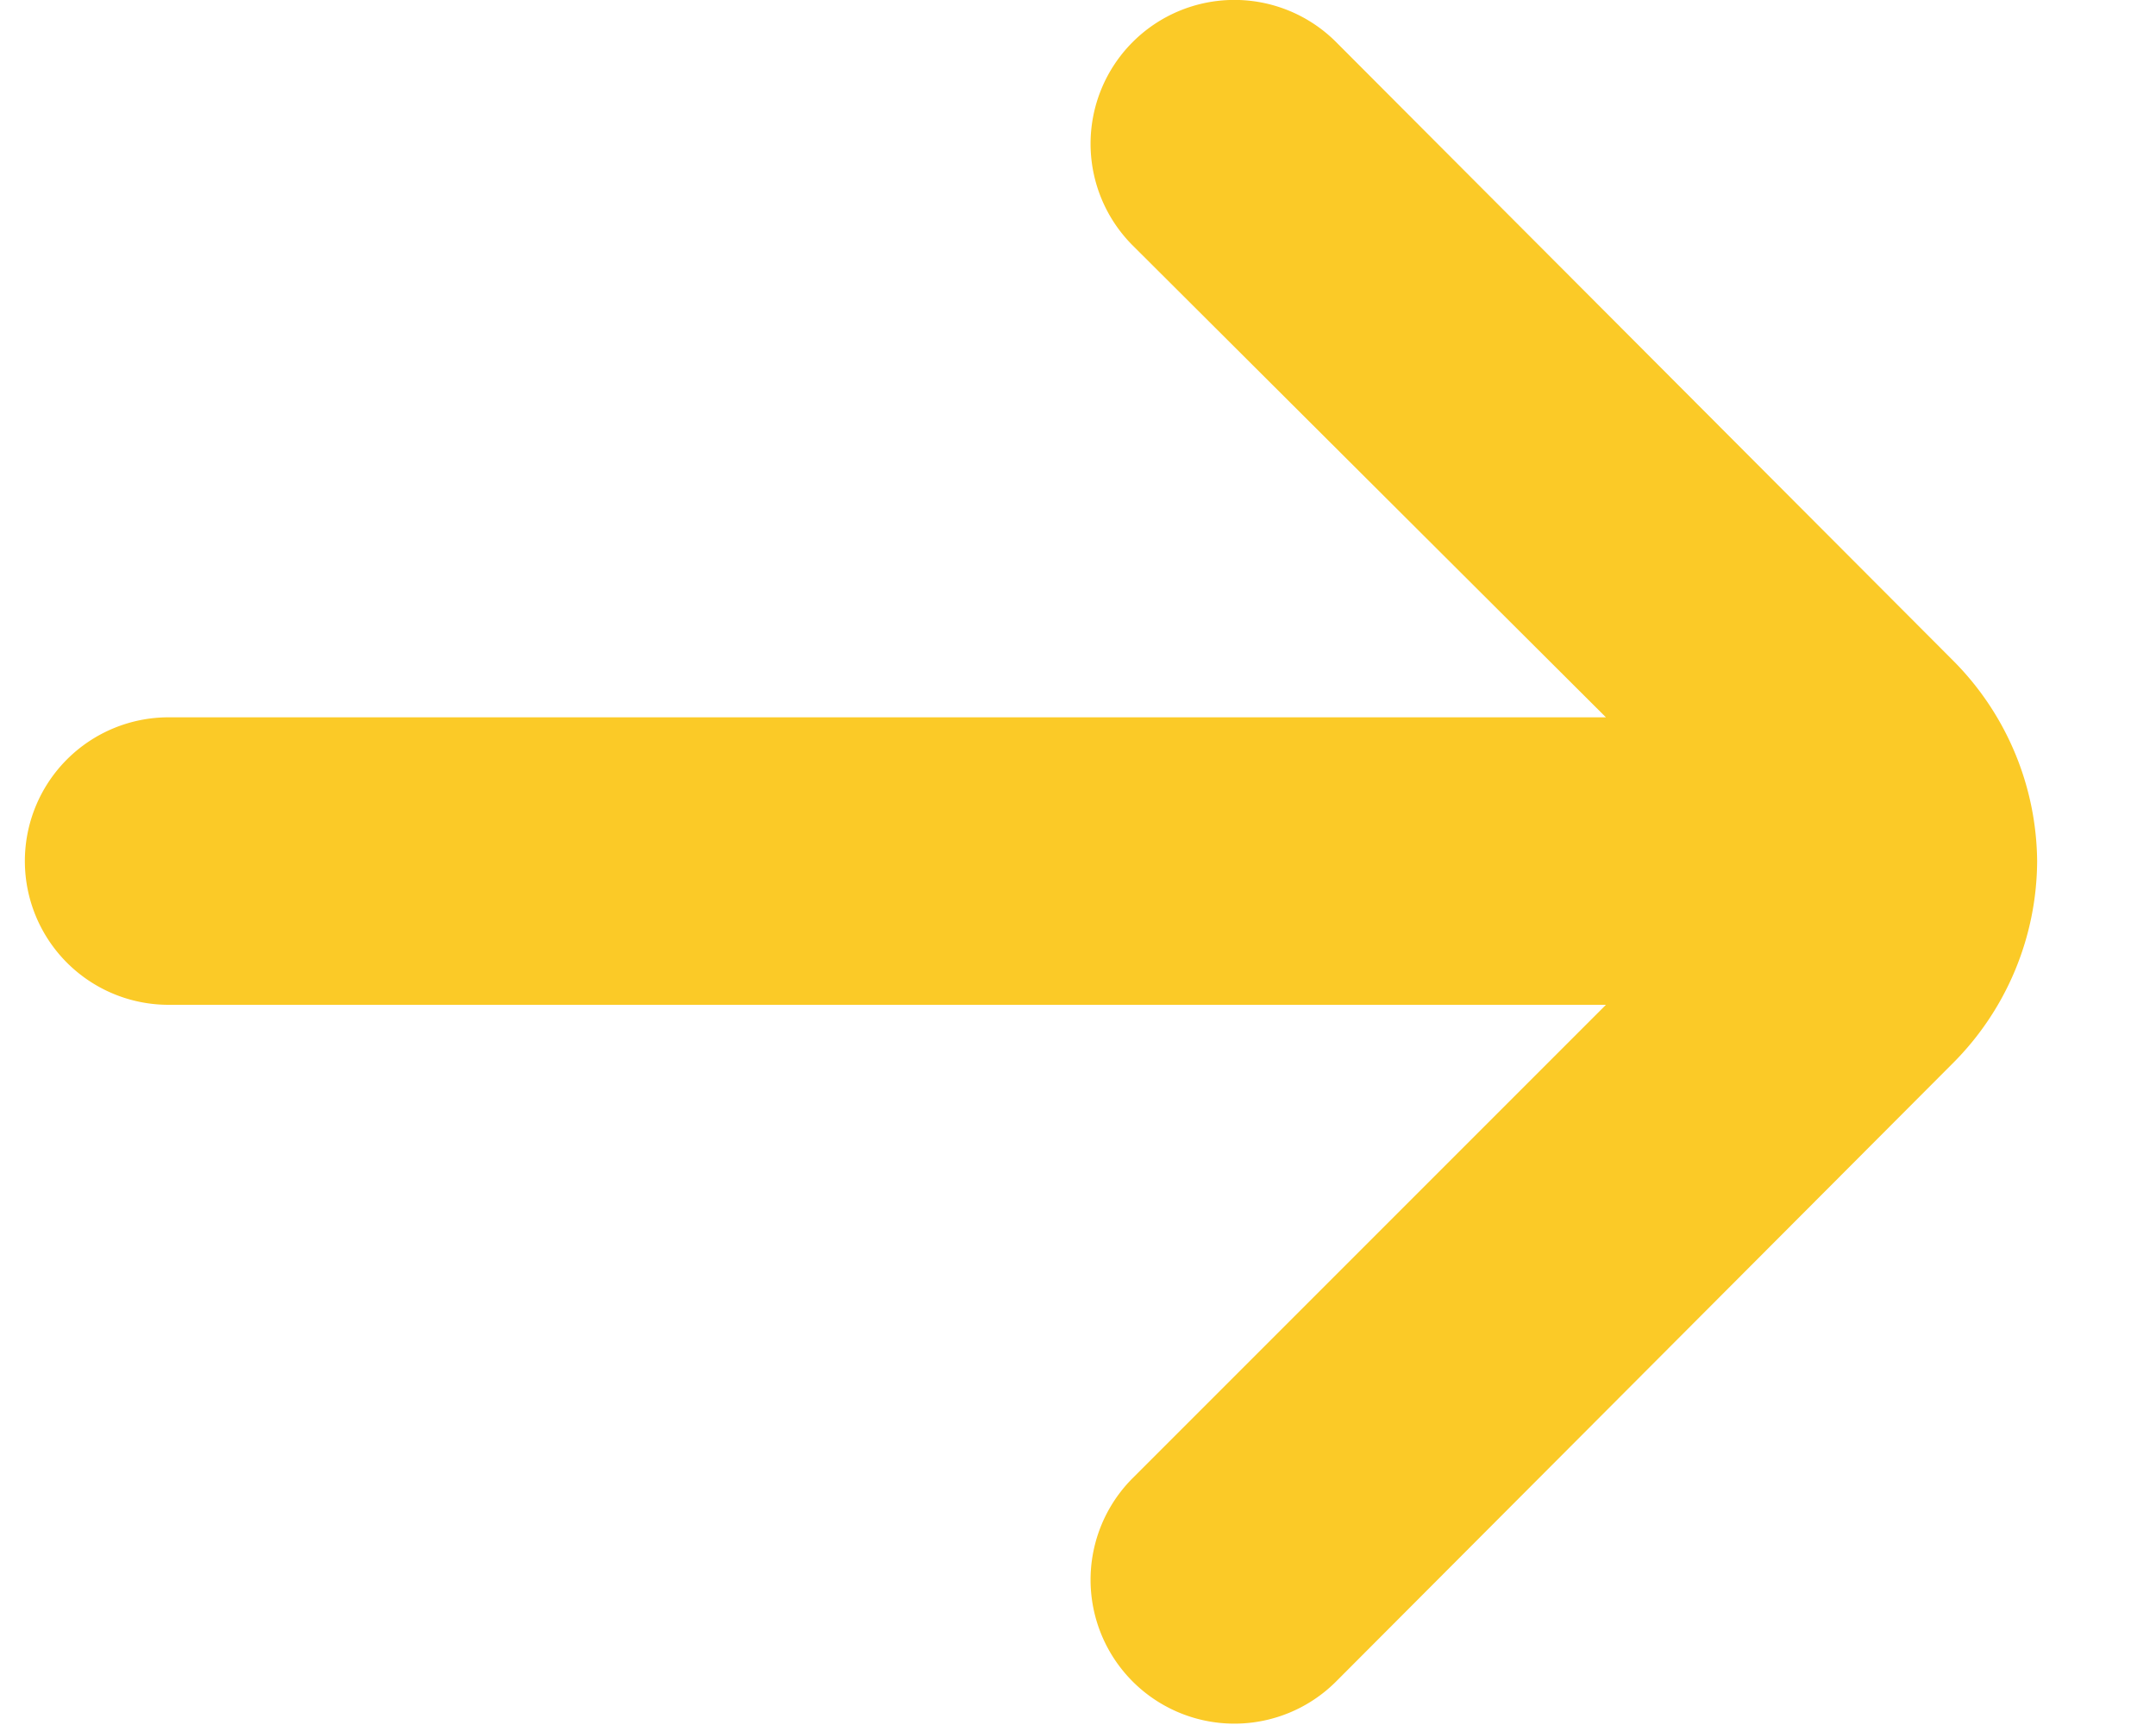
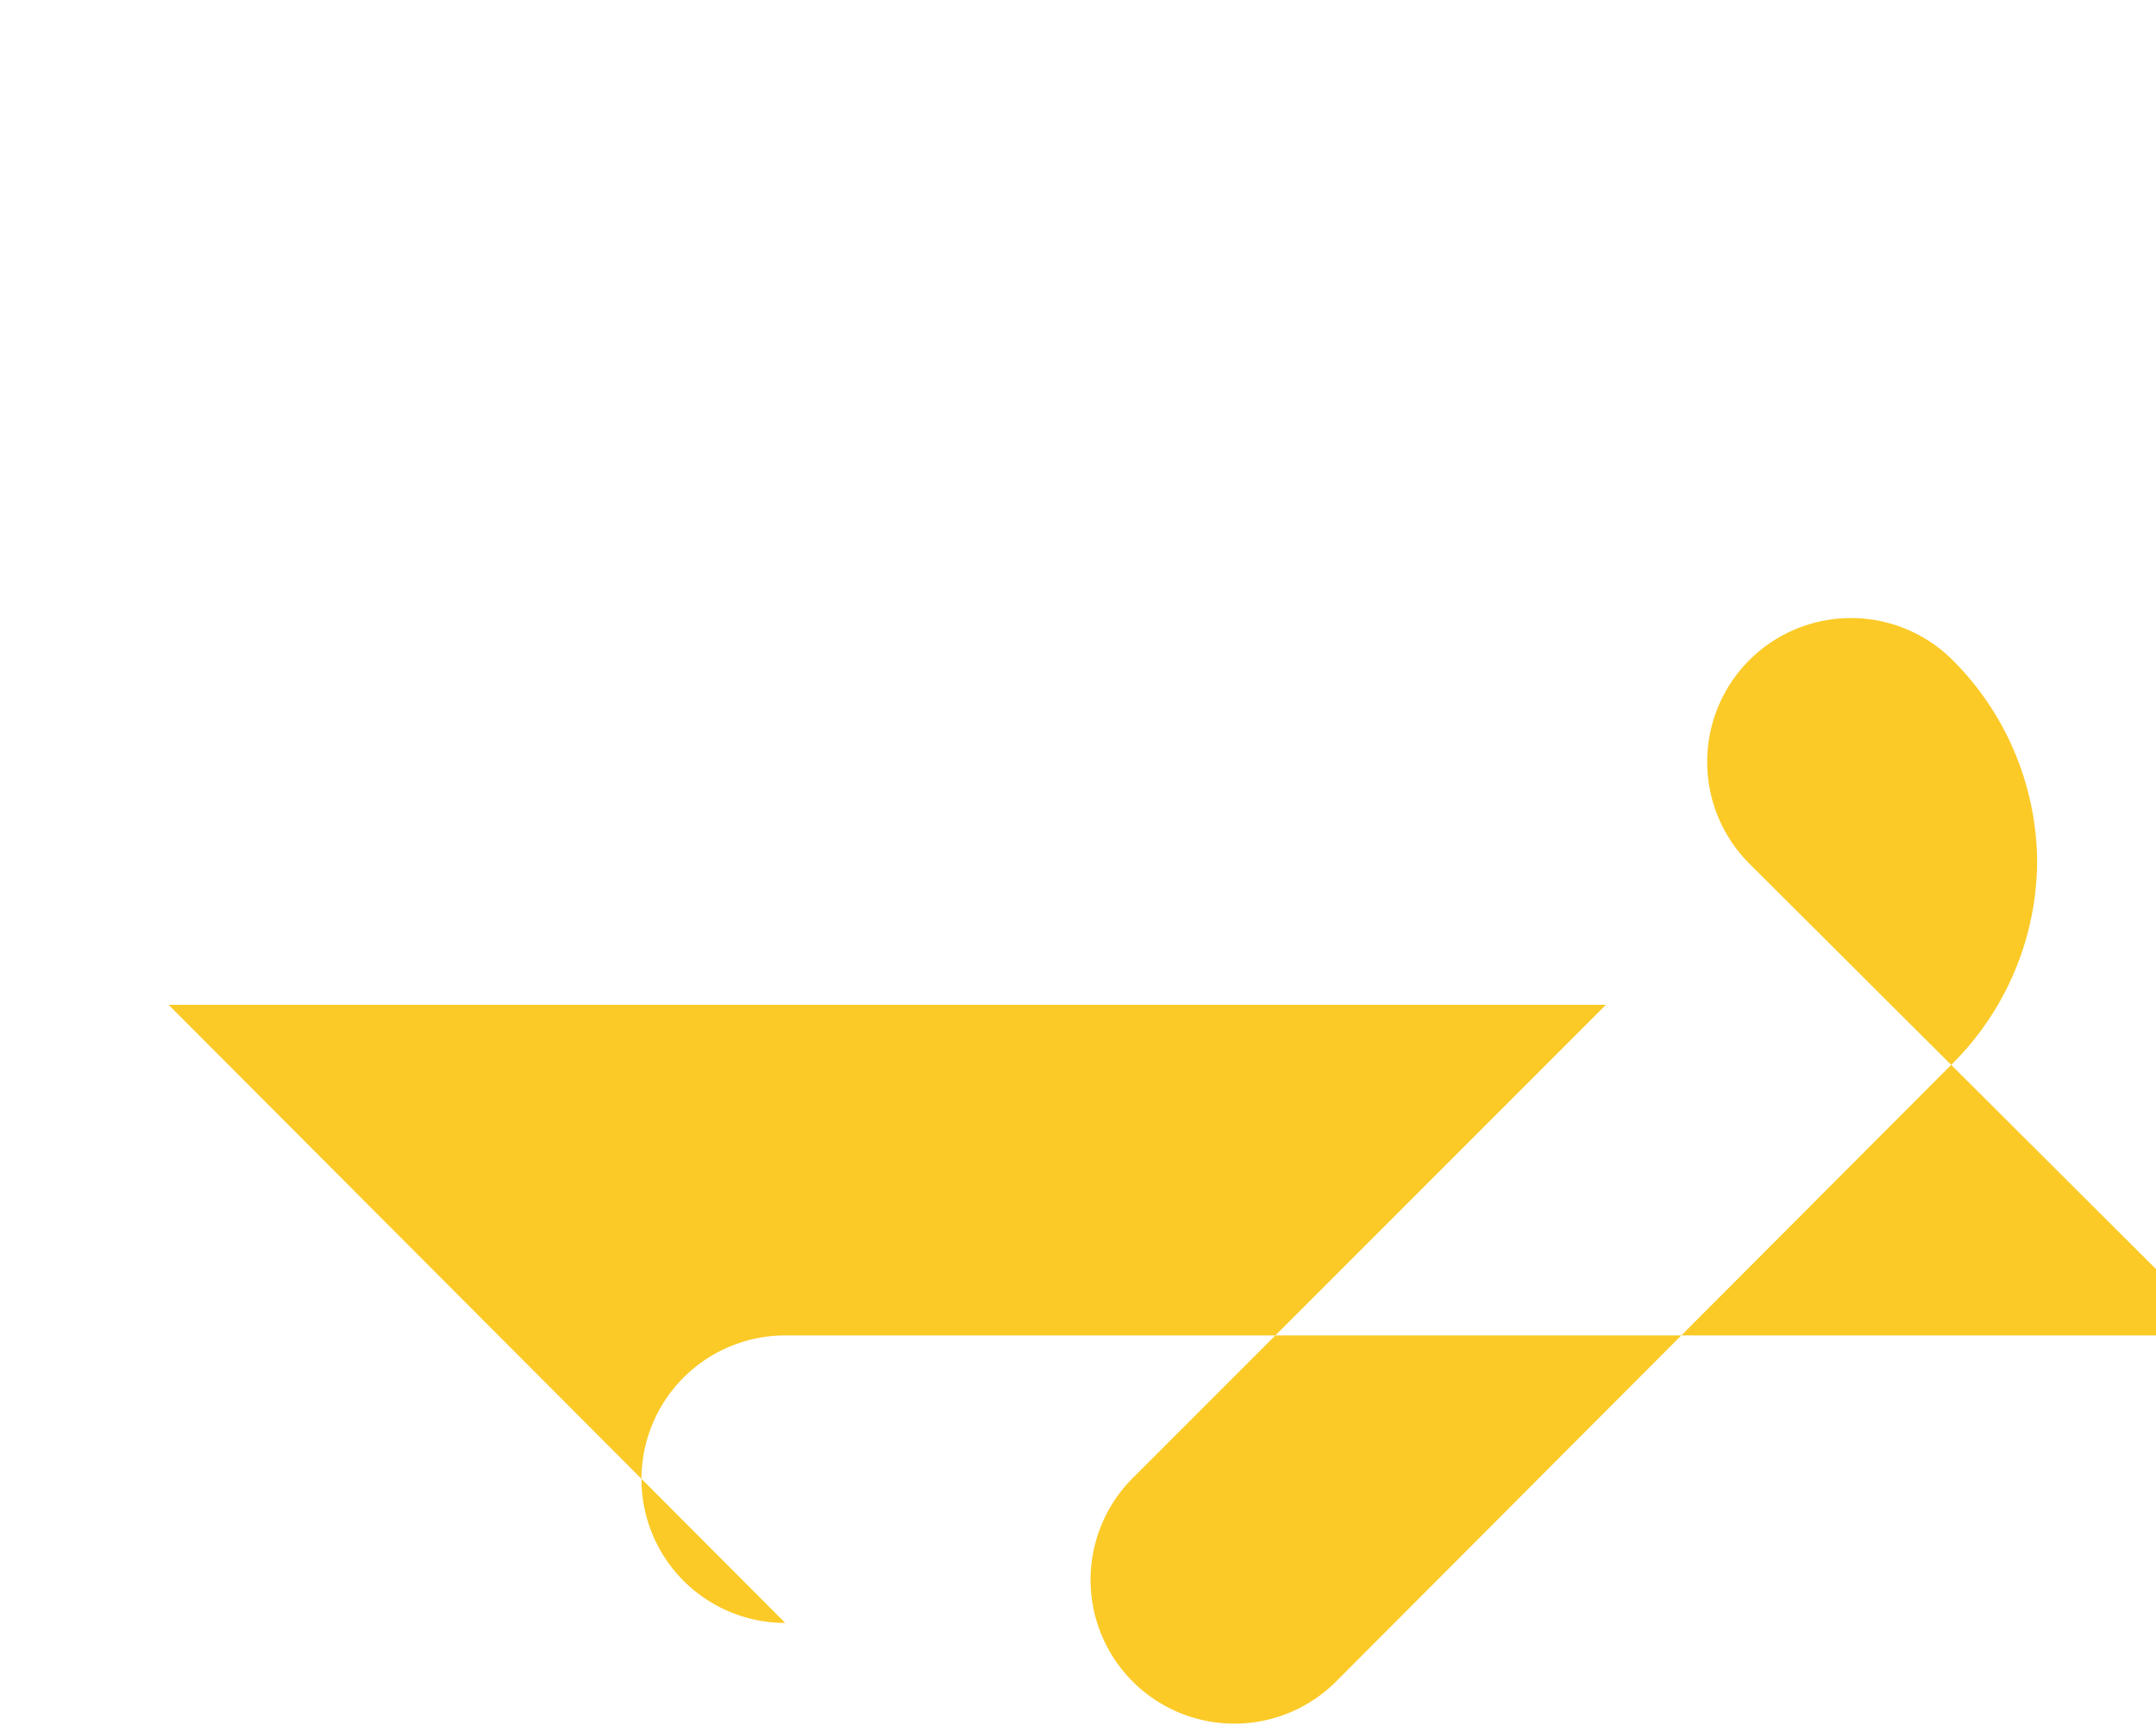
<svg xmlns="http://www.w3.org/2000/svg" width="15" height="12" viewBox="0 0 15 12" fill="none">
-   <path d="M1.173 6.99h10l-3.29 3.29a1 1 0 101.41 1.42l4.29-4.3a2 2 0 00.59-1.41 2 2 0 00-.59-1.4L9.293.29a1 1 0 00-1.41 1.42l3.29 3.28h-10a1 1 0 000 2z" fill="#FBCA27" />
+   <path d="M1.173 6.99h10l-3.29 3.29a1 1 0 101.41 1.42l4.29-4.3a2 2 0 00.59-1.41 2 2 0 00-.59-1.4a1 1 0 00-1.41 1.42l3.29 3.28h-10a1 1 0 000 2z" fill="#FBCA27" />
</svg>